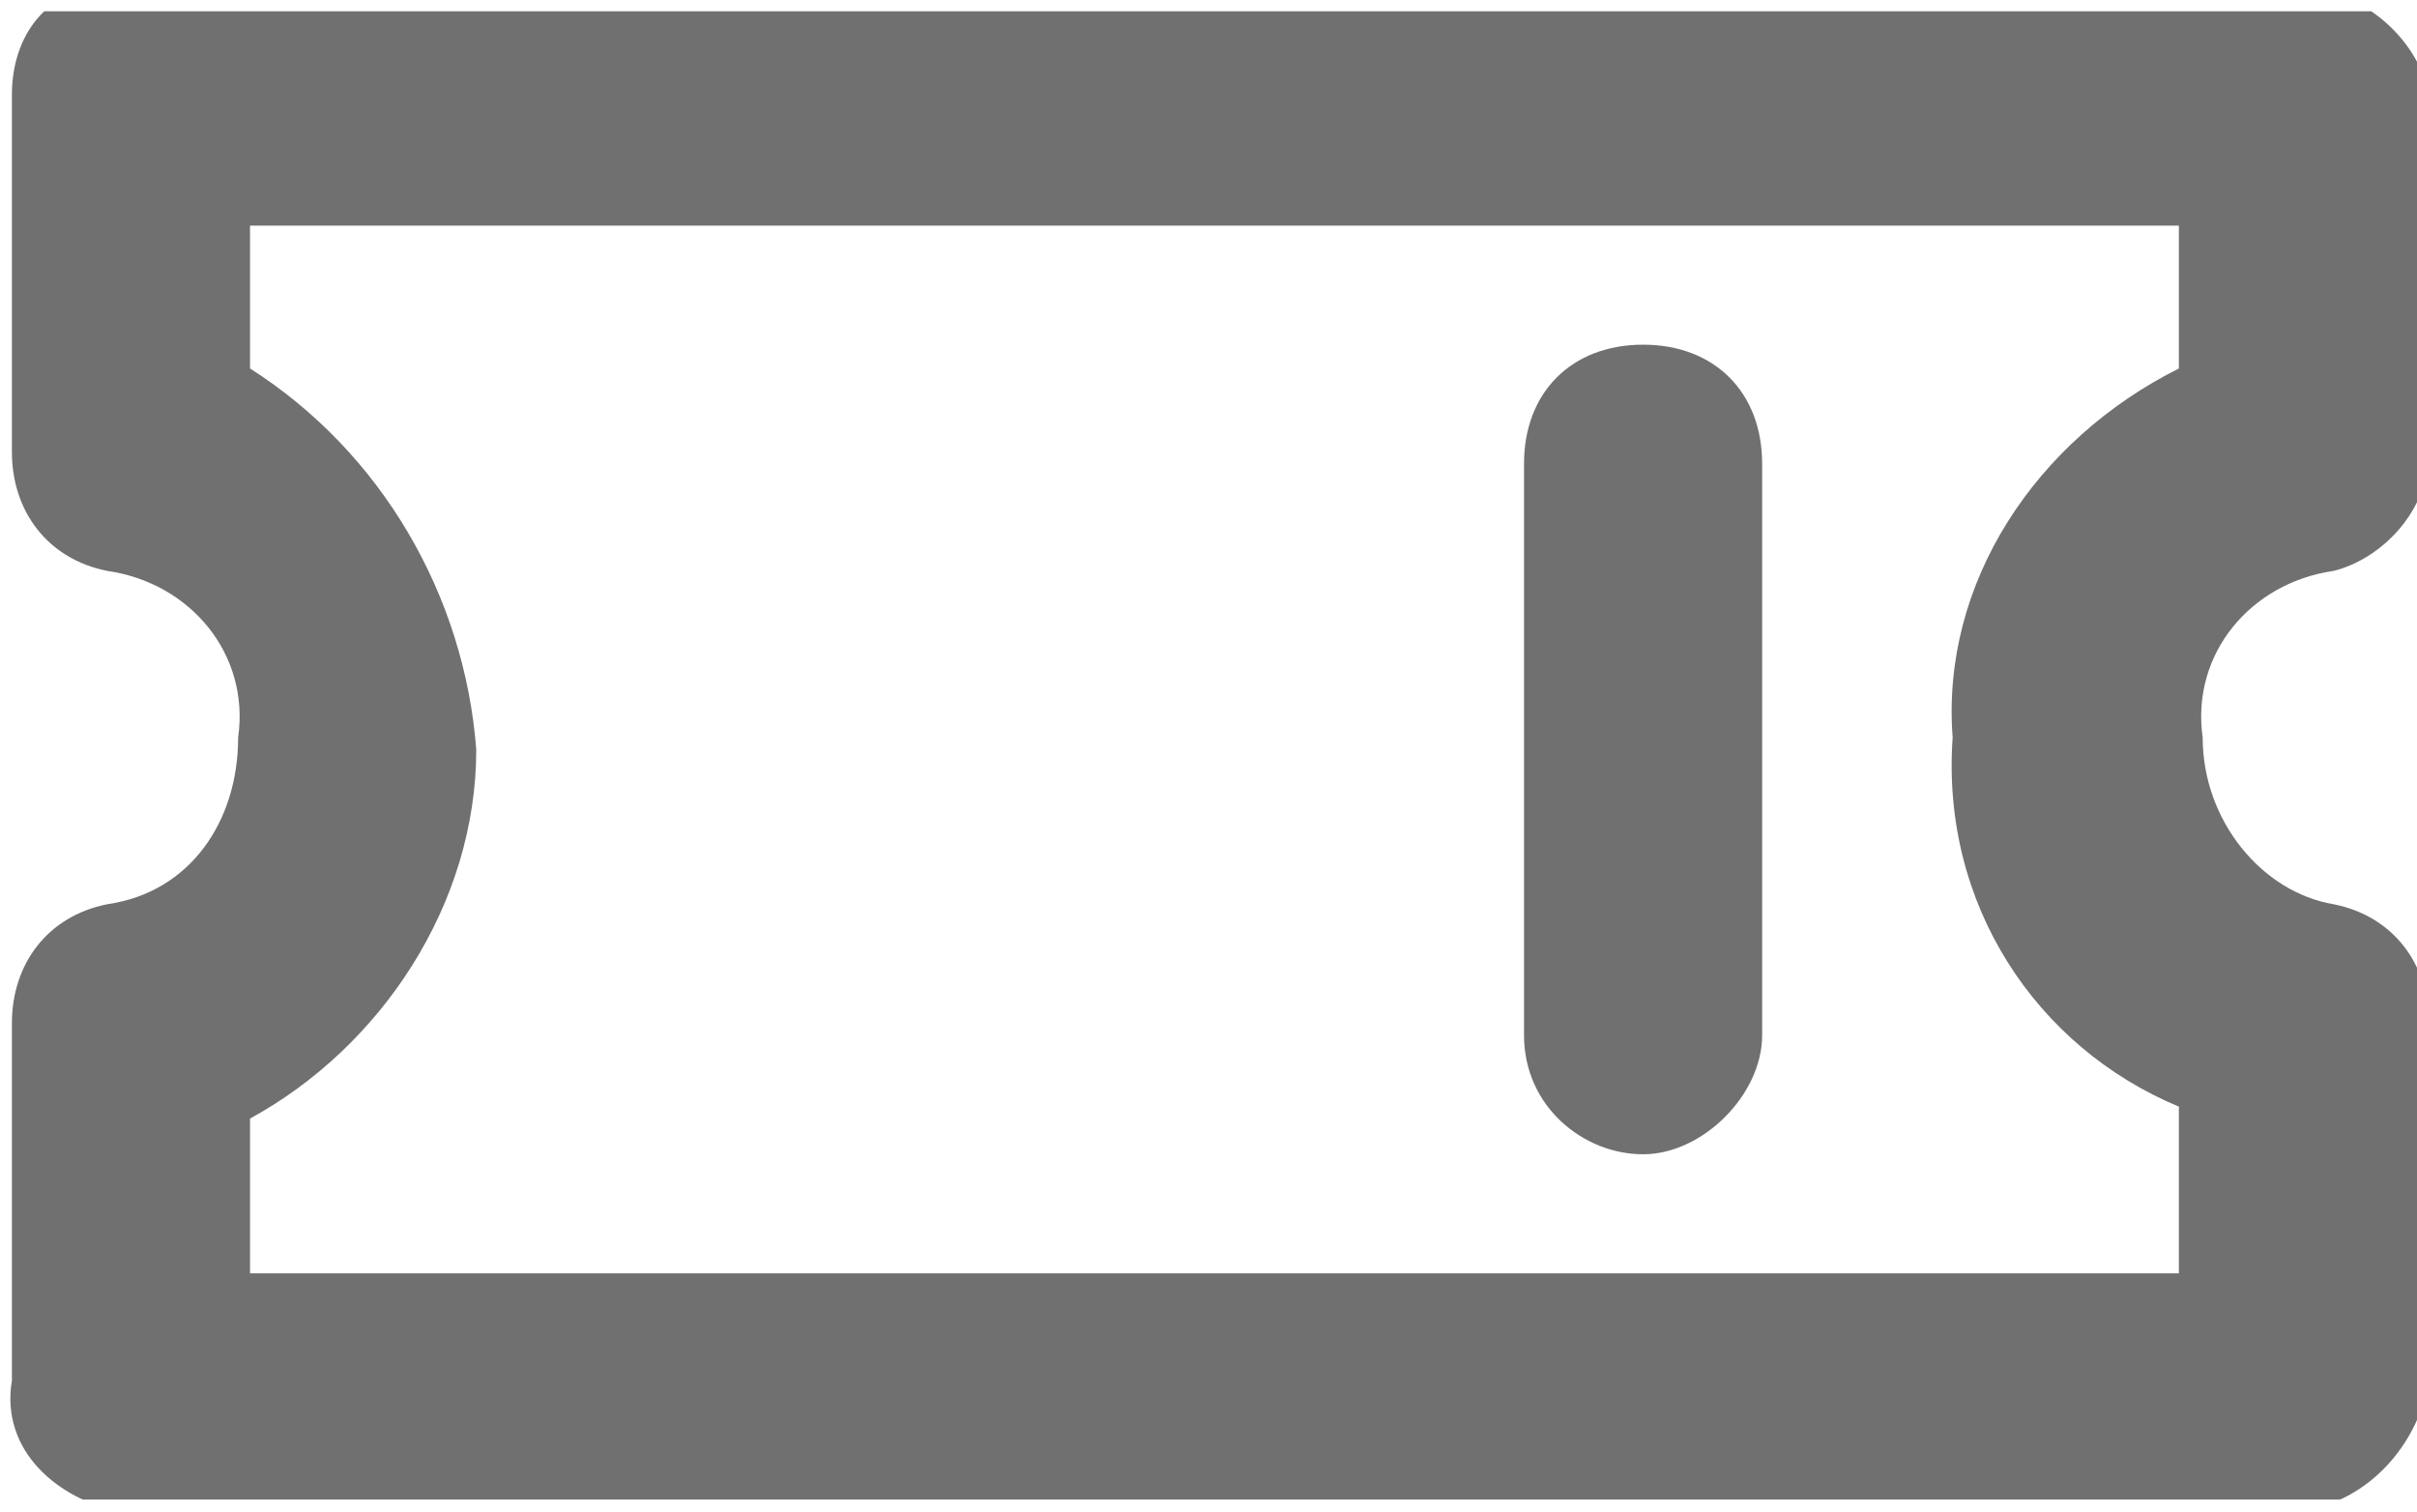
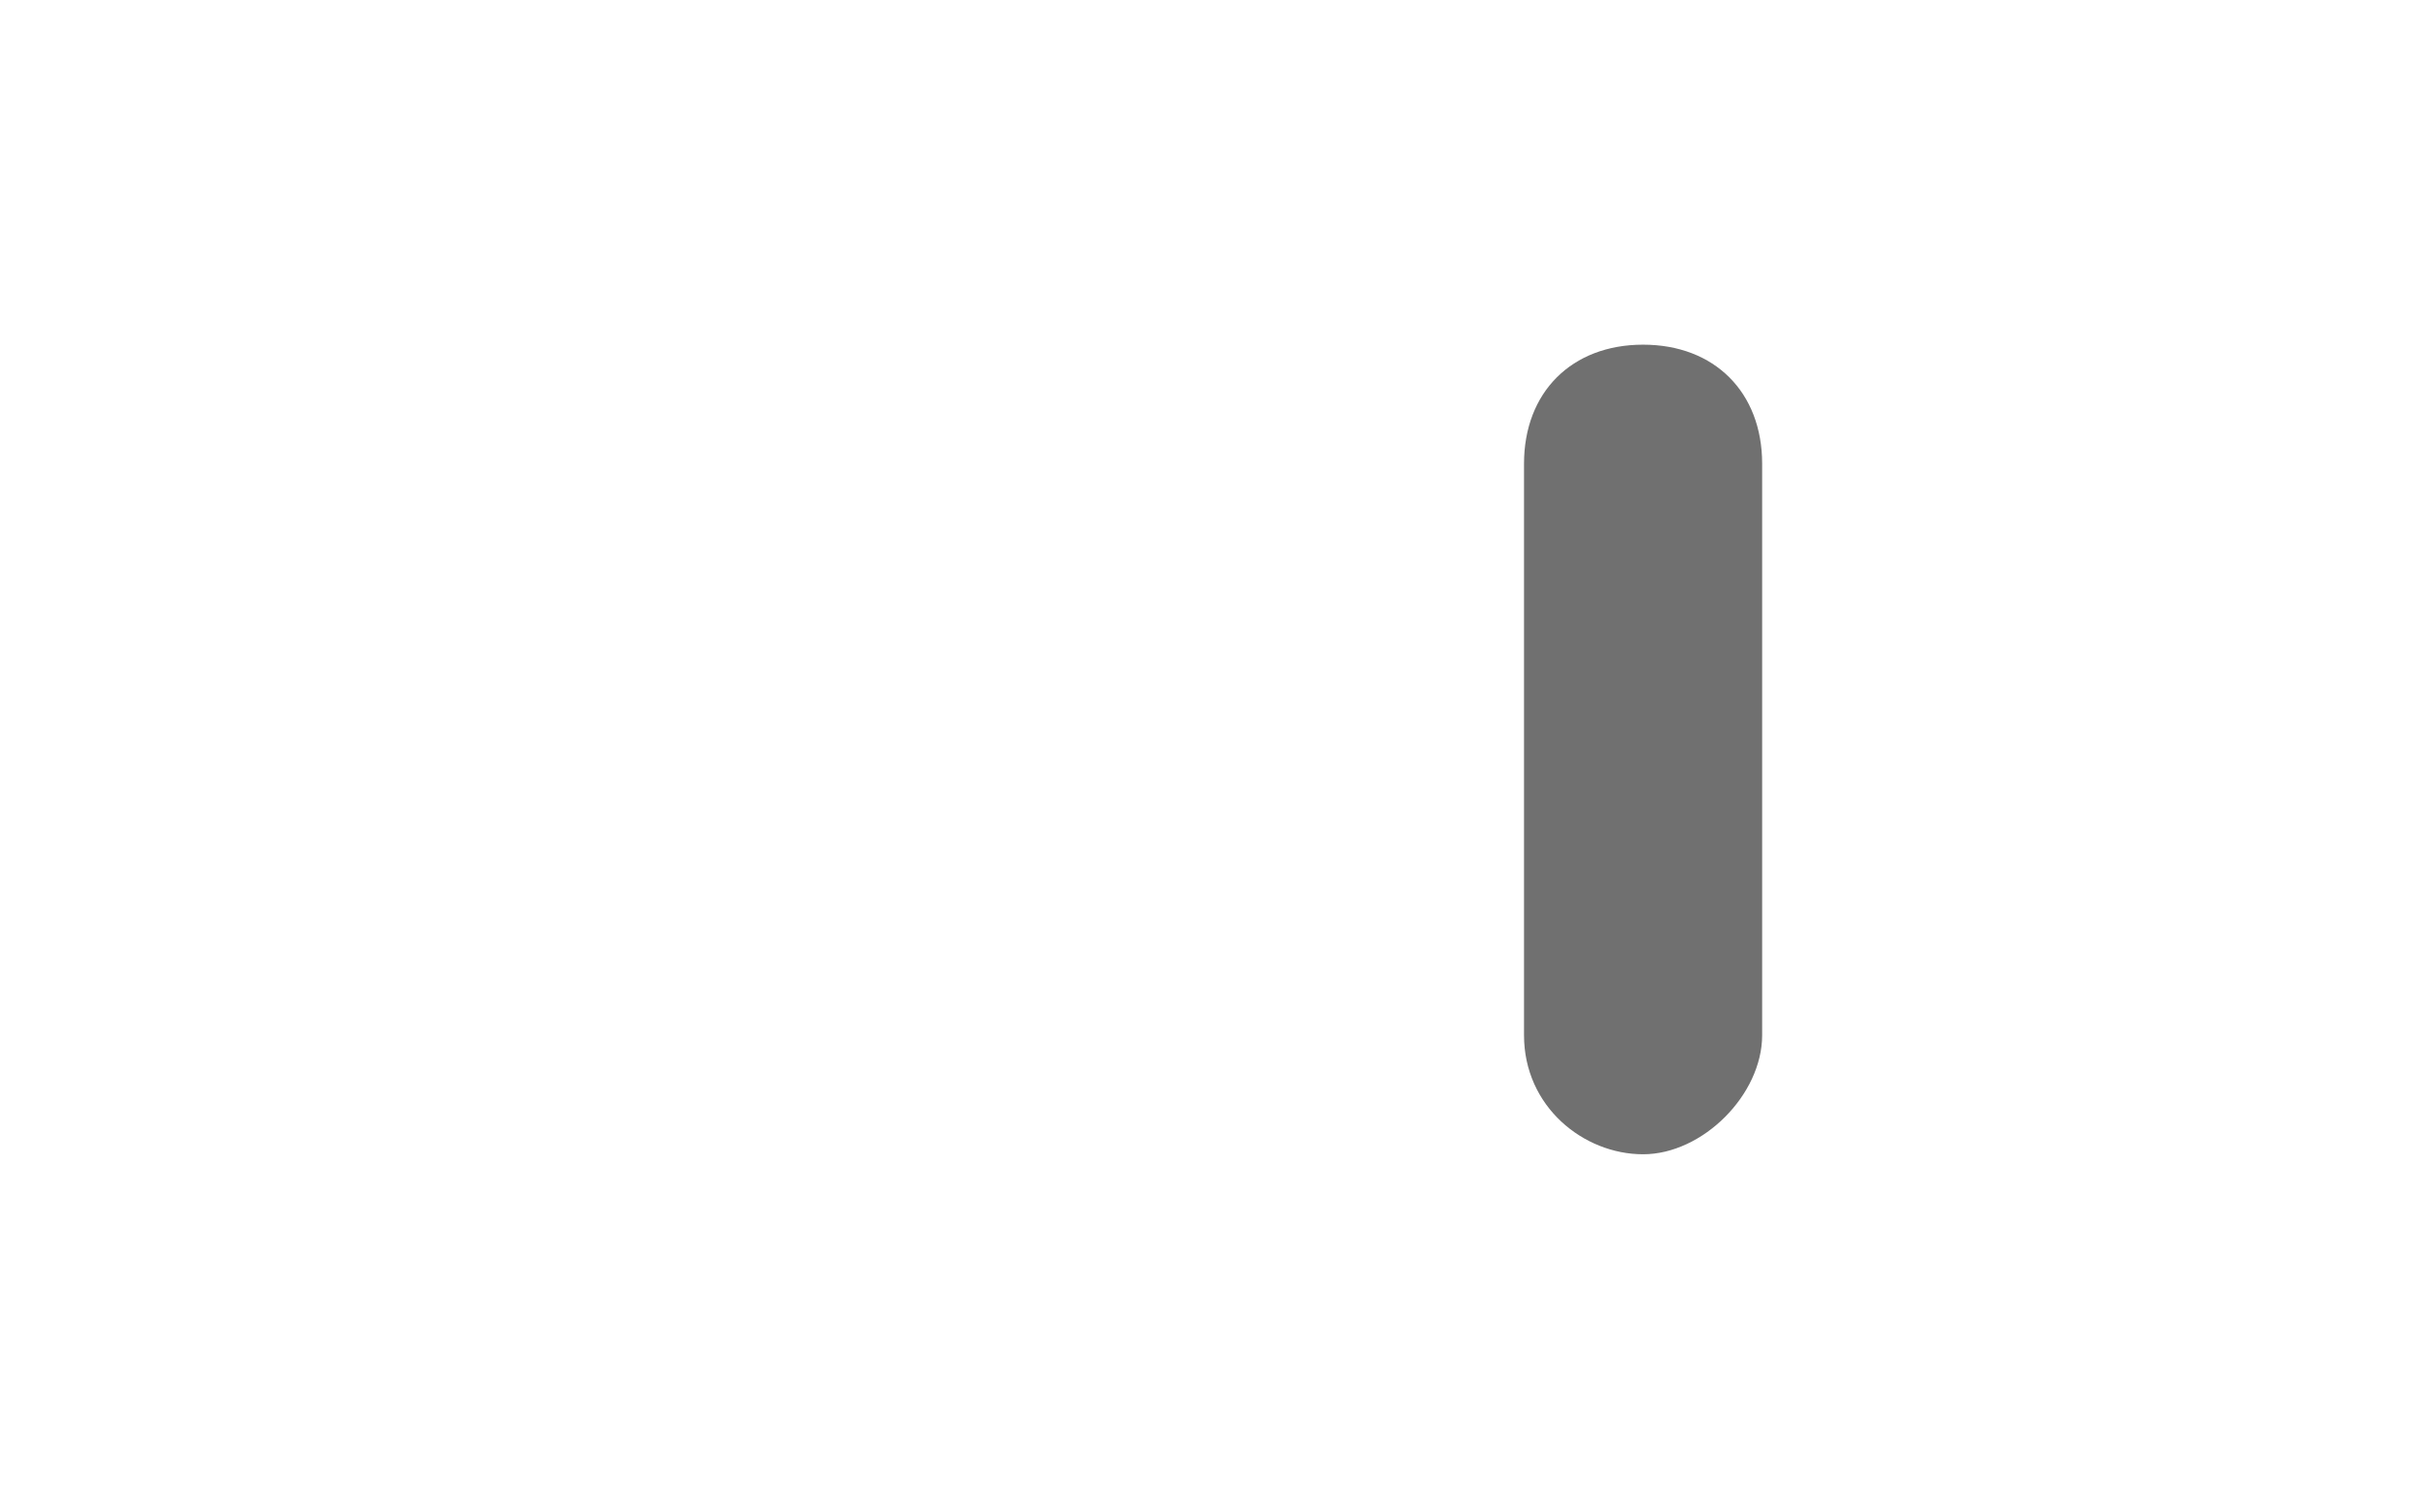
<svg xmlns="http://www.w3.org/2000/svg" xmlns:xlink="http://www.w3.org/1999/xlink" version="1.1" id="Layer_1" x="0px" y="0px" viewBox="0 0 20.3 12.7" style="enable-background:new 0 0 20.3 12.7;" xml:space="preserve">
  <style type="text/css">
	.st0{opacity:0.56;}
	.st1{clip-path:url(#SVGID_00000167366732059660805750000002592368310051366790_);}
	.st2{clip-path:url(#SVGID_00000134244829332232475380000012785039028169879433_);}
	.st3{clip-path:url(#SVGID_00000129168941678266507810000017407706675699562922_);}
	.st4{clip-path:url(#SVGID_00000000933263596194460240000002177604061473562555_);}
	.st5{fill:#FFFFFF;}
	.st6{clip-path:url(#SVGID_00000089543454845218741970000001252310696703732628_);}
	.st7{clip-path:url(#SVGID_00000146481107570565380810000017916180548392951168_);}
	.st8{clip-path:url(#SVGID_00000143579094317021489910000012426287121775483307_);}
	.st9{clip-path:url(#SVGID_00000183954163035964329350000010025800931889190547_);}
	.st10{clip-path:url(#SVGID_00000013879249642470181260000000025359142111495056_);}
	.st11{clip-path:url(#SVGID_00000014601037162217204930000004582923740738405558_);}
	.st12{clip-path:url(#SVGID_00000148621017209159978200000005350122073062651311_);}
</style>
  <g id="Group_130" transform="translate(0 29.795)" class="st0">
    <g>
      <defs>
        <rect id="SVGID_00000148657917587045471550000000931979001898049706_" y="-29.7" width="20.3" height="12.5" />
      </defs>
      <clipPath id="SVGID_00000052795593634371908800000006702210203801226122_">
        <use xlink:href="#SVGID_00000148657917587045471550000000931979001898049706_" style="overflow:visible;" />
      </clipPath>
      <g id="Group_129" transform="translate(0)" style="clip-path:url(#SVGID_00000052795593634371908800000006702210203801226122_);">
        <path id="Path_78" d="M13.8-20.1c-0.5,0-1-0.4-1-1v-4.8c0-0.6,0.4-1,1-1s1,0.4,1,1v4.8C14.8-20.6,14.3-20.1,13.8-20.1" />
-         <path id="Path_79" d="M19.2-17.1H1c-0.5-0.1-1-0.5-0.9-1.1v-3c0-0.5,0.3-0.9,0.8-1c0.7-0.1,1.1-0.7,1.1-1.4     c0.1-0.7-0.4-1.3-1.1-1.4c-0.5-0.1-0.8-0.5-0.8-1v-3c0-0.5,0.3-0.9,0.8-0.9c0,0,0.1,0,0.1,0h18.3c0.5,0,1,0.4,1.1,0.9     c0,0,0,0,0,0v3c0,0.5-0.4,0.9-0.8,1c-0.7,0.1-1.2,0.7-1.1,1.4c0,0.7,0.5,1.3,1.1,1.4c0.5,0.1,0.8,0.5,0.8,1v3     C20.3-17.6,19.8-17.1,19.2-17.1 M2.1-19.1h16.2v-1.4c-1.2-0.5-2-1.7-1.9-3.1c-0.1-1.3,0.7-2.5,1.9-3.1v-1.2H2.1v1.2     C3.2-26,3.9-24.8,4-23.5c0,1.3-0.8,2.5-1.9,3.1V-19.1z" />
      </g>
    </g>
  </g>
</svg>